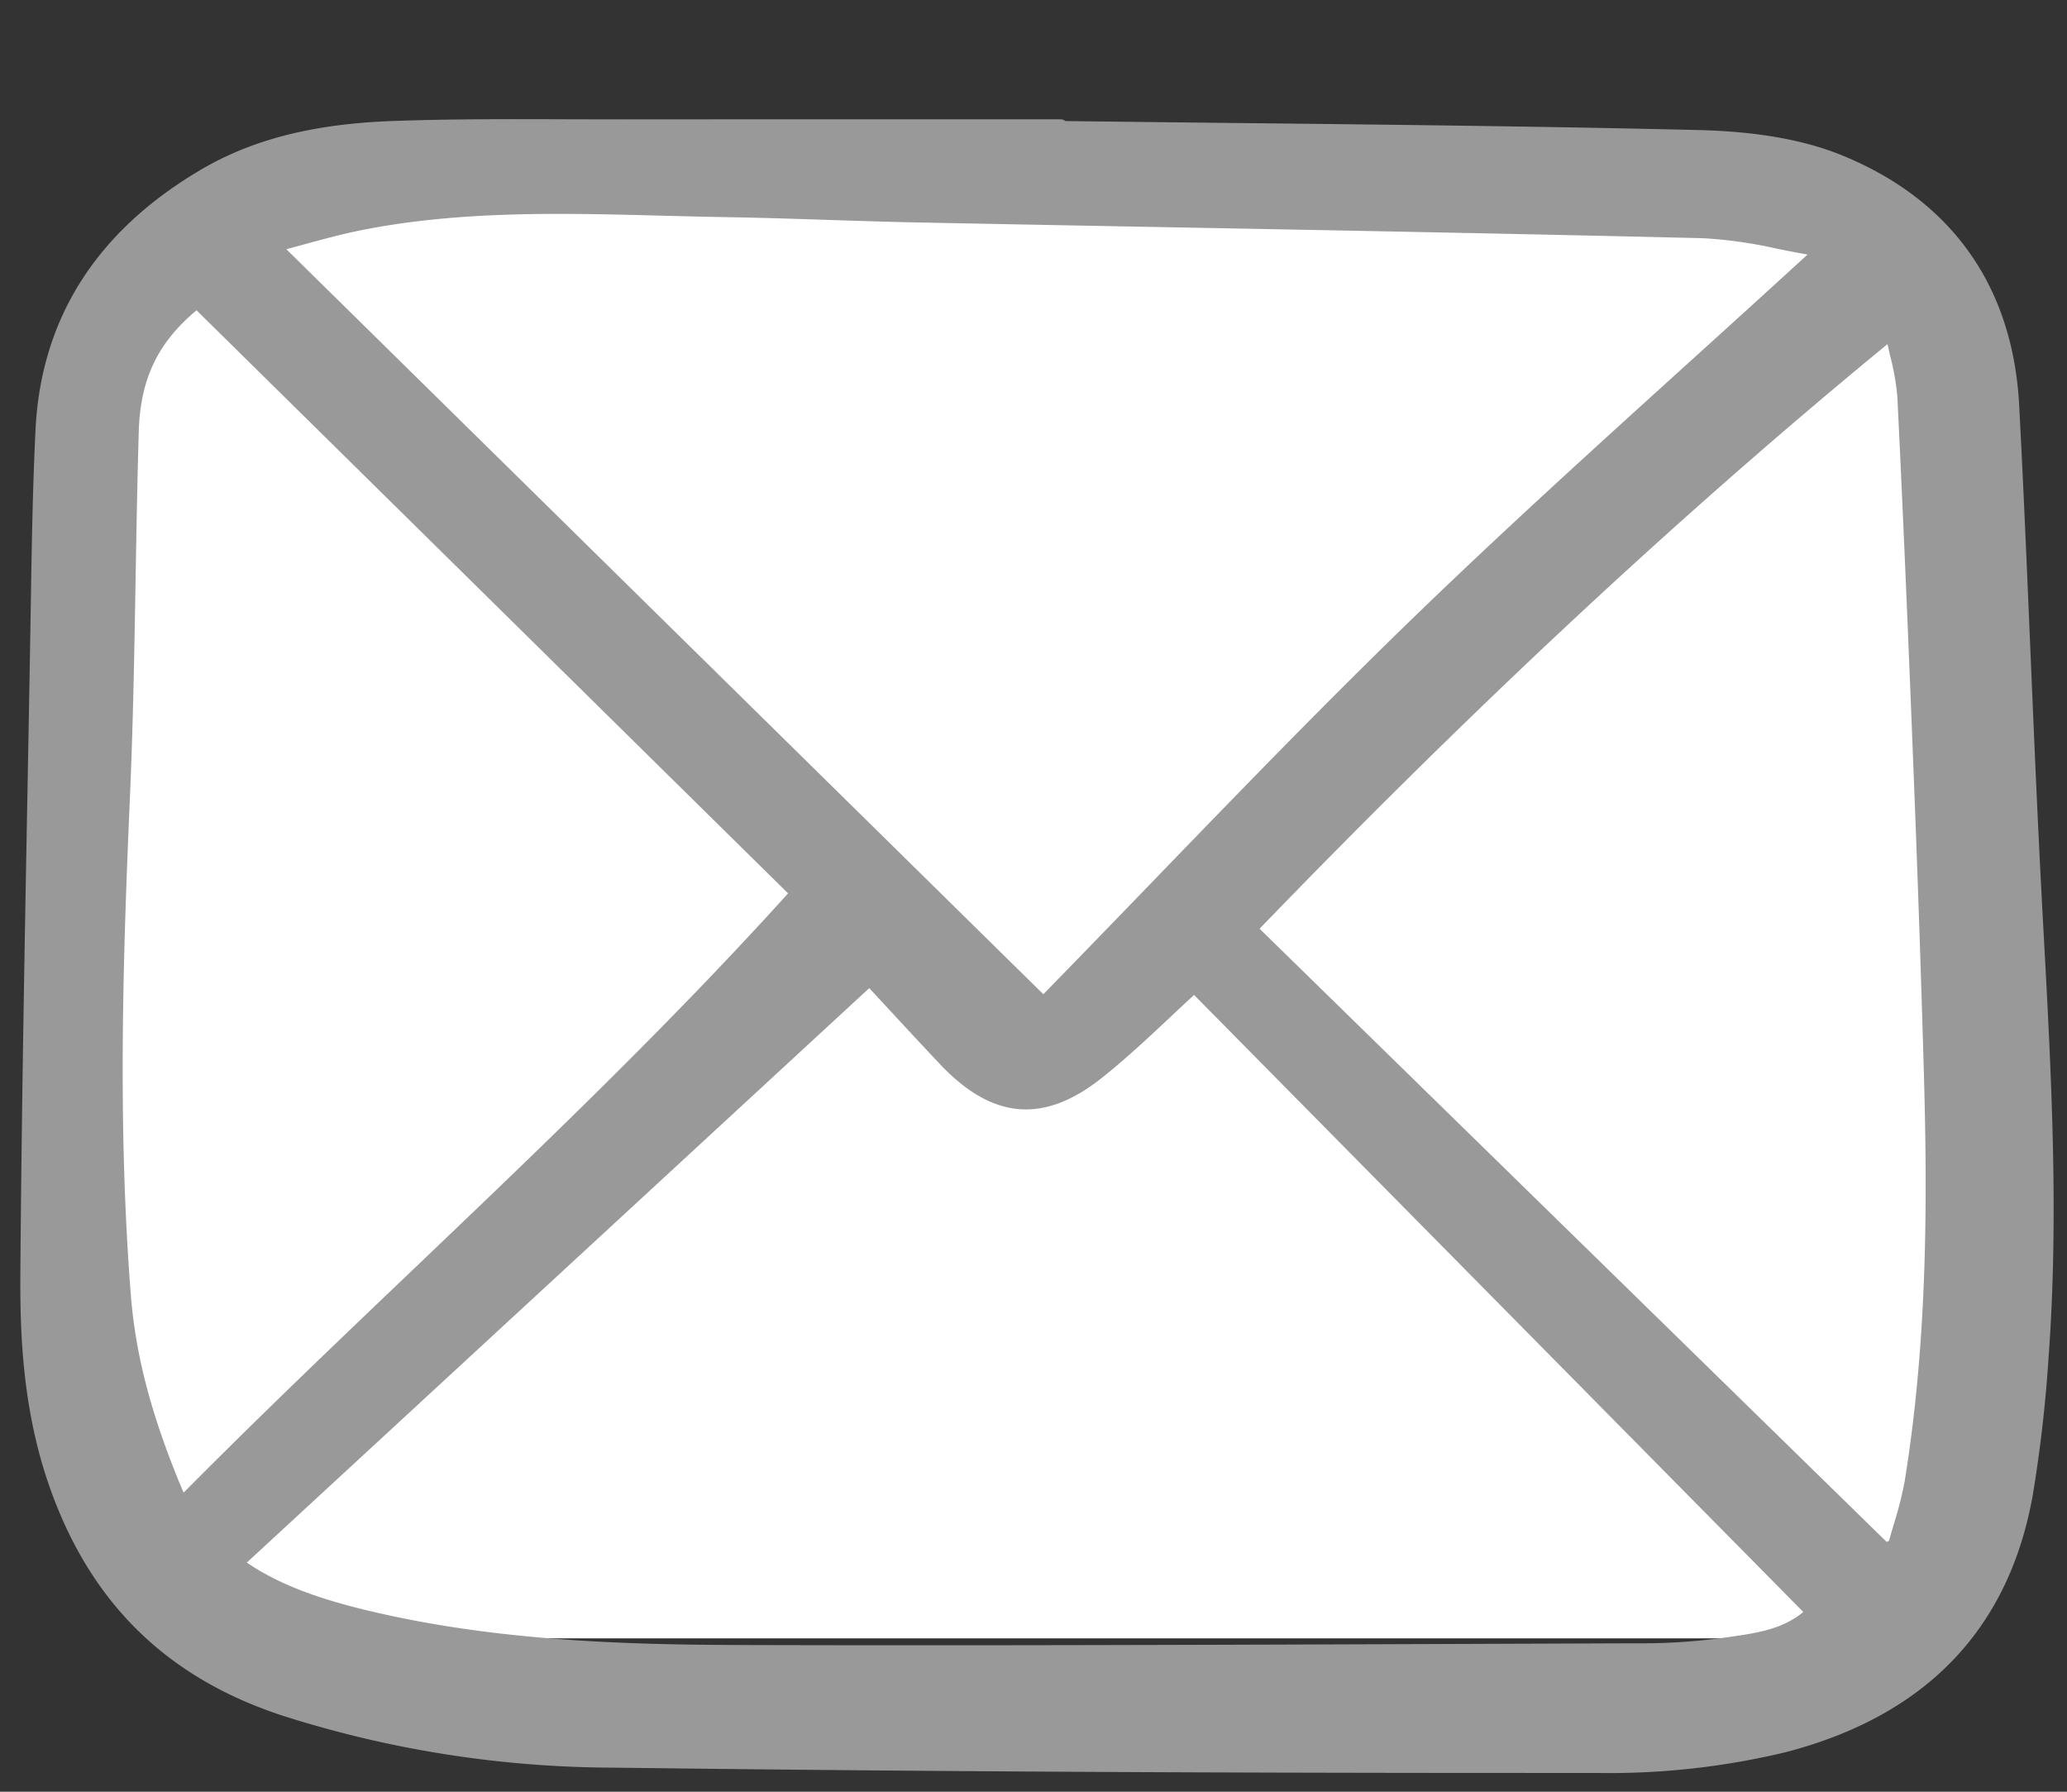
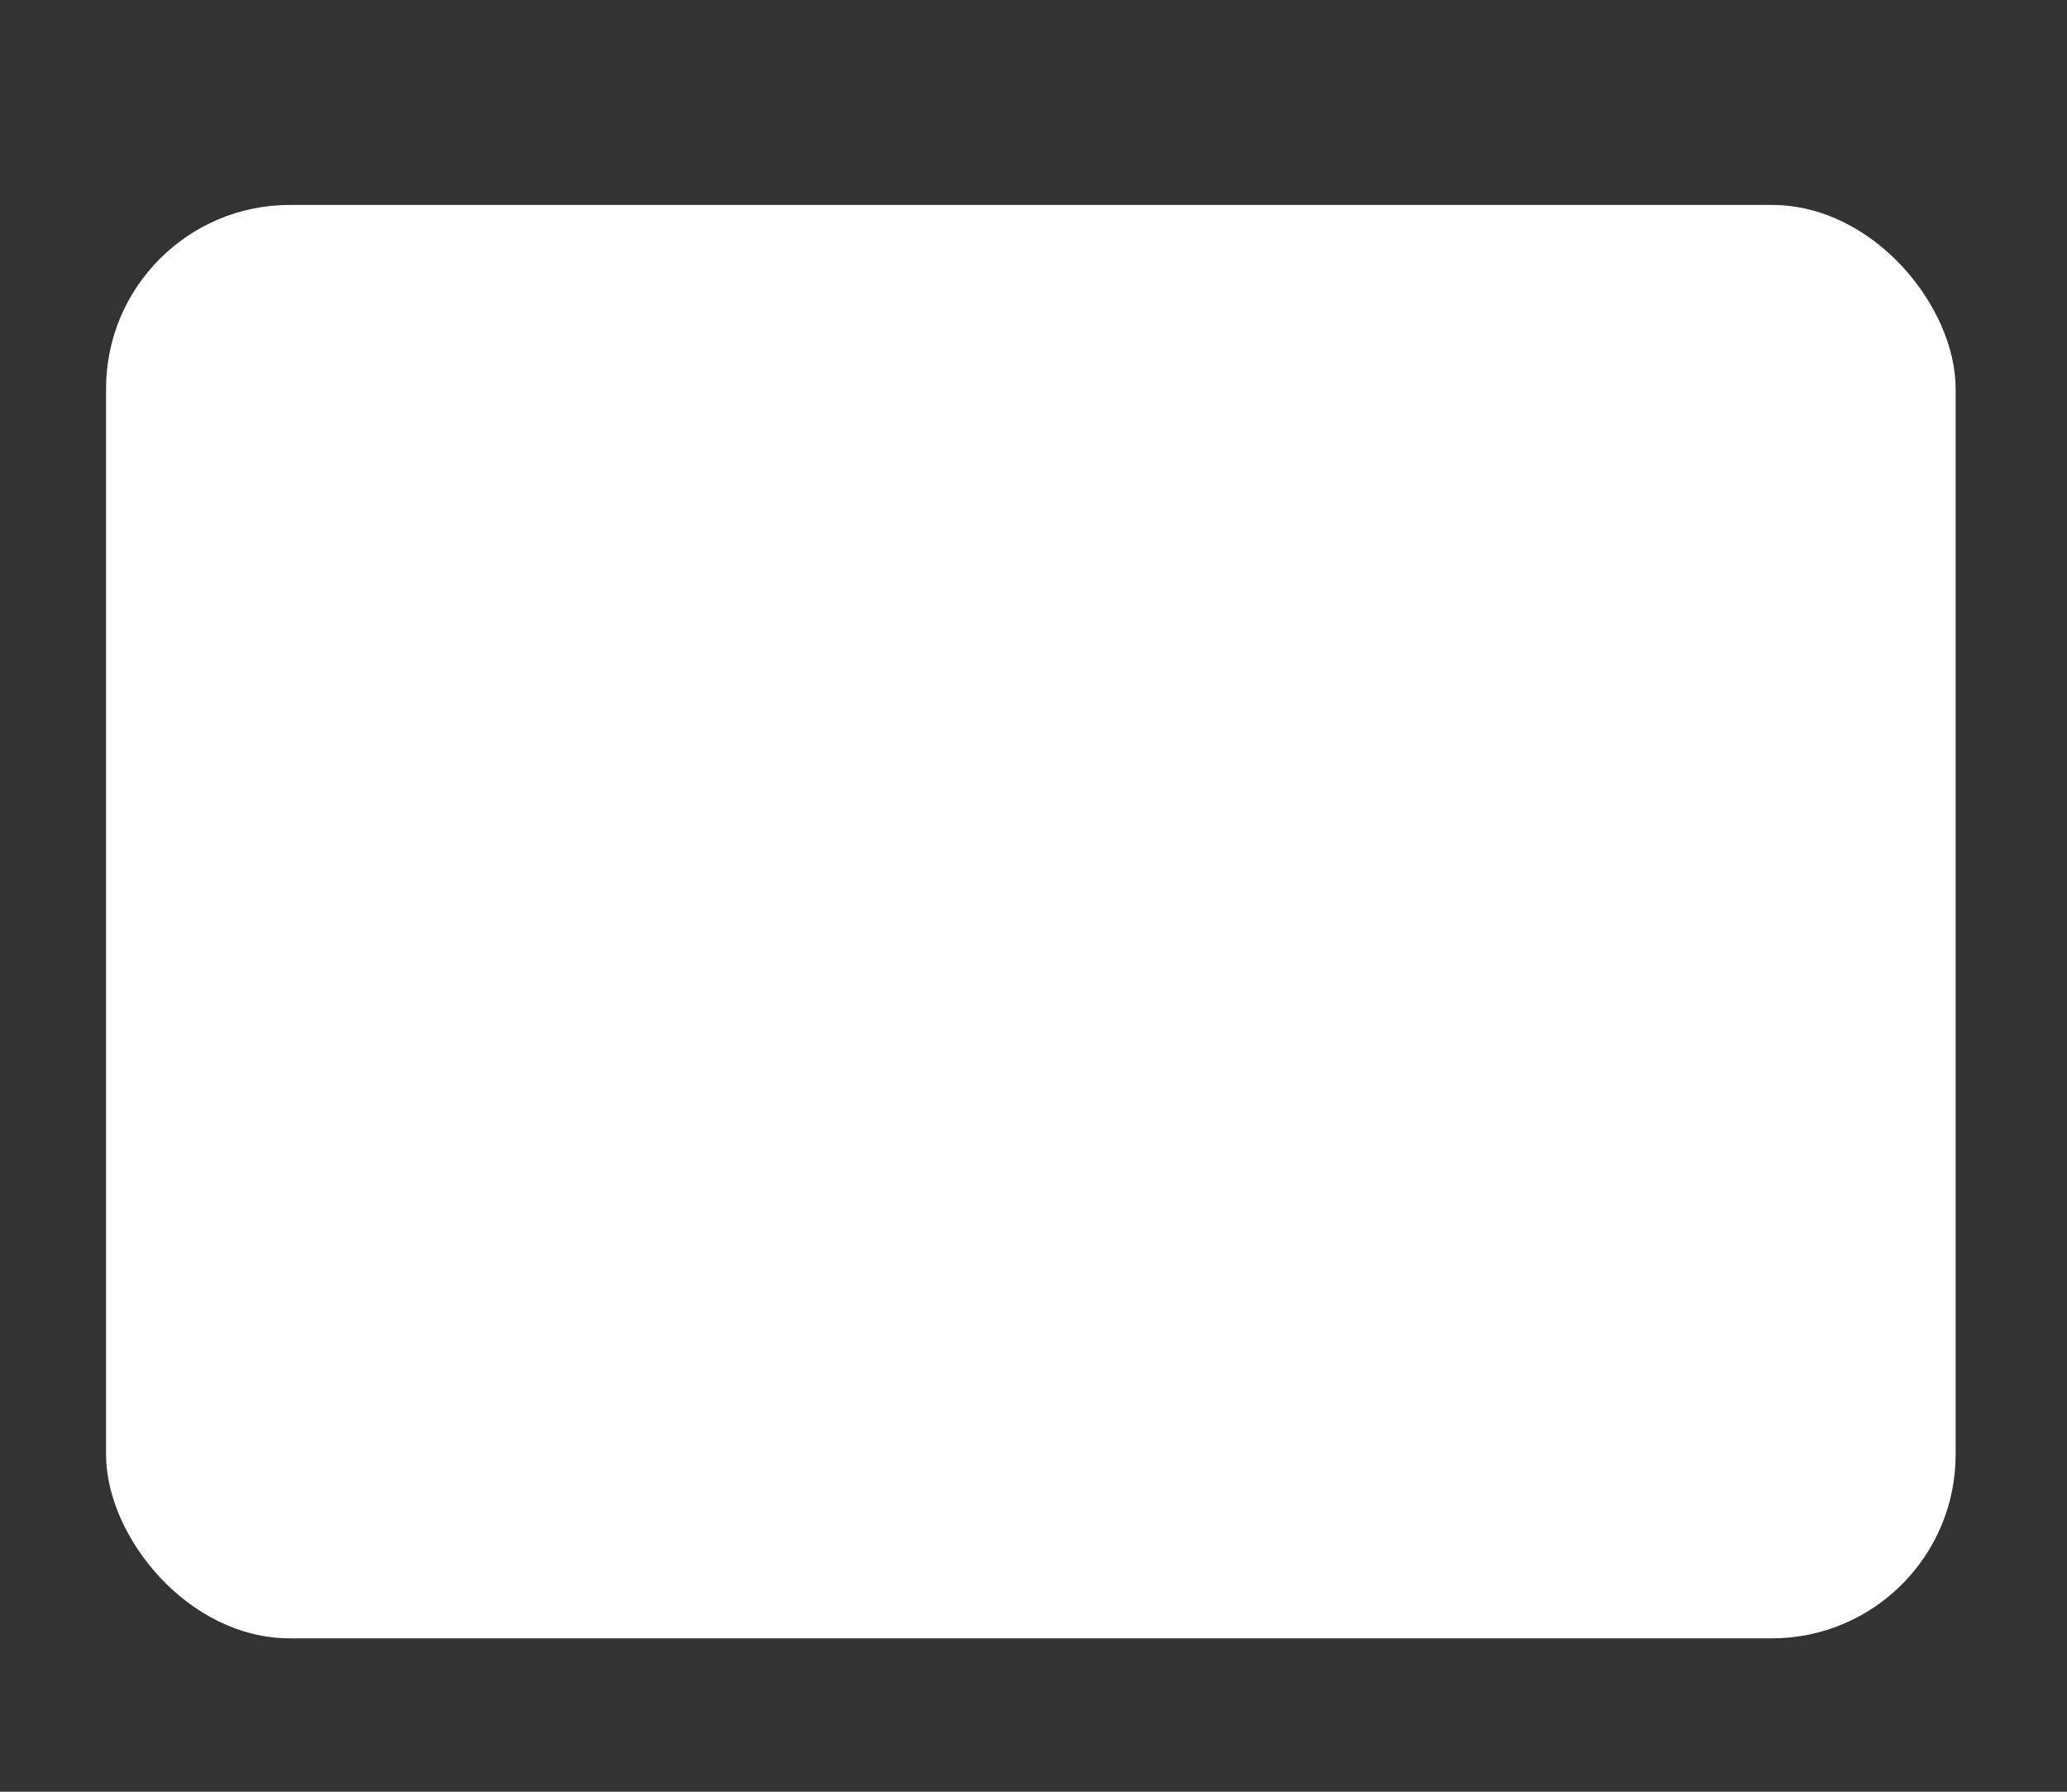
<svg xmlns="http://www.w3.org/2000/svg" width="75" height="65" fill="none">
  <rect width="100%" height="100%" fill="#333333" stroke="none" />
  <g clip-path="url(#a)">
    <rect width="67.111" height="52" x="3.848" y="7.435" fill="#fff" rx="6.667" />
-     <path fill="#999" d="M74.09 32.691c-.163-3.036-.292-6.127-.419-9.115-.123-2.91-.25-5.92-.407-8.879-.227-4.297-2.442-7.427-6.403-9.052-1.399-.574-3.12-.877-5.259-.928-5.665-.135-11.426-.197-16.997-.257a5908.33 5908.33 0 0 1-5.949-.068.278.278 0 0 0-.177-.064H33.86c-3.753 0-7.506 0-11.258.003-.686 0-1.375-.002-2.062-.004-2.064-.007-4.198-.013-6.297.063-2.866.104-5.072.663-6.944 1.761-3.79 2.224-5.812 5.397-6.01 9.434-.104 2.126-.139 4.288-.172 6.38l-.022 1.309c-.03 1.755-.062 3.51-.095 5.264-.107 5.78-.217 11.758-.261 17.64-.018 2.34.1 5.11 1.11 7.903 1.492 4.13 4.245 6.8 8.415 8.163a39.745 39.745 0 0 0 11.998 1.882c10.12.131 20.736.193 33.229.193h2.427c2.296.04 4.588-.21 6.822-.74 5.122-1.315 8.158-4.465 9.022-9.363a50.09 50.09 0 0 0 .572-5.018c.375-5.101.094-10.271-.178-15.271l-.067-1.236ZM26.761 59.677c-4.384-.013-9.068-.18-13.619-1.3-1.831-.45-3.14-.977-4.187-1.69l22.585-20.84.63.68c.63.68 1.278 1.38 1.933 2.074 1.897 2.01 3.758 2.175 5.855.519.858-.677 1.674-1.443 2.462-2.181.298-.28.6-.563.906-.844L65.432 58.48c-.764.63-1.688.763-2.66.902l-.28.04c-1.045.14-2.1.204-3.154.193l-6.183.023c-8.651.032-17.596.066-26.394.04Zm34.514-46.522c-3.308 2.996-6.728 6.093-9.989 9.25-3.254 3.15-6.445 6.452-9.53 9.645-1.278 1.322-2.597 2.687-3.899 4.019L24.123 22.555 10.39 9.041c.197-.052.392-.105.586-.159.749-.204 1.456-.398 2.178-.54 3.593-.708 7.292-.612 10.87-.517.799.02 1.598.04 2.396.054 1.215.02 2.452.06 3.647.1 1.039.033 2.112.069 3.17.09 2.973.059 5.947.115 8.92.17 6.428.12 13.075.245 19.61.402.92.05 1.833.18 2.73.386.353.07.718.143 1.081.206v.009c-1.43 1.31-2.89 2.633-4.303 3.914v-.001ZM15.013 46.033c-2.755 2.628-5.6 5.343-8.352 8.118-1.143-2.705-1.735-4.926-1.912-7.152-.488-6.176-.285-12.323-.034-18.09.115-2.63.16-5.305.205-7.892.03-1.758.062-3.577.115-5.362.054-1.894.685-3.224 2.097-4.398L28.595 32.41c-4.37 4.833-9.053 9.301-13.584 13.625l.002-.002Zm54.106 7.656a13.19 13.19 0 0 1-.402 1.603c-.06.204-.12.409-.178.613l-.086.029-22.75-22.242c7.864-8.14 15.323-15.082 22.783-21.207l.096.421a8.64 8.64 0 0 1 .264 1.515c.252 5.151.457 10.235.607 14.09.142 3.616.262 7.184.359 10.606.12 4.332.134 9.453-.695 14.573l.002-.001Z" />
  </g>
  <defs>
    <clipPath id="a">
-       <path fill="#fff" d="M.293.323h74.222v64H.293z" />
+       <path fill="#fff" d="M.293.323h74.222v64H.293" />
    </clipPath>
  </defs>
</svg>